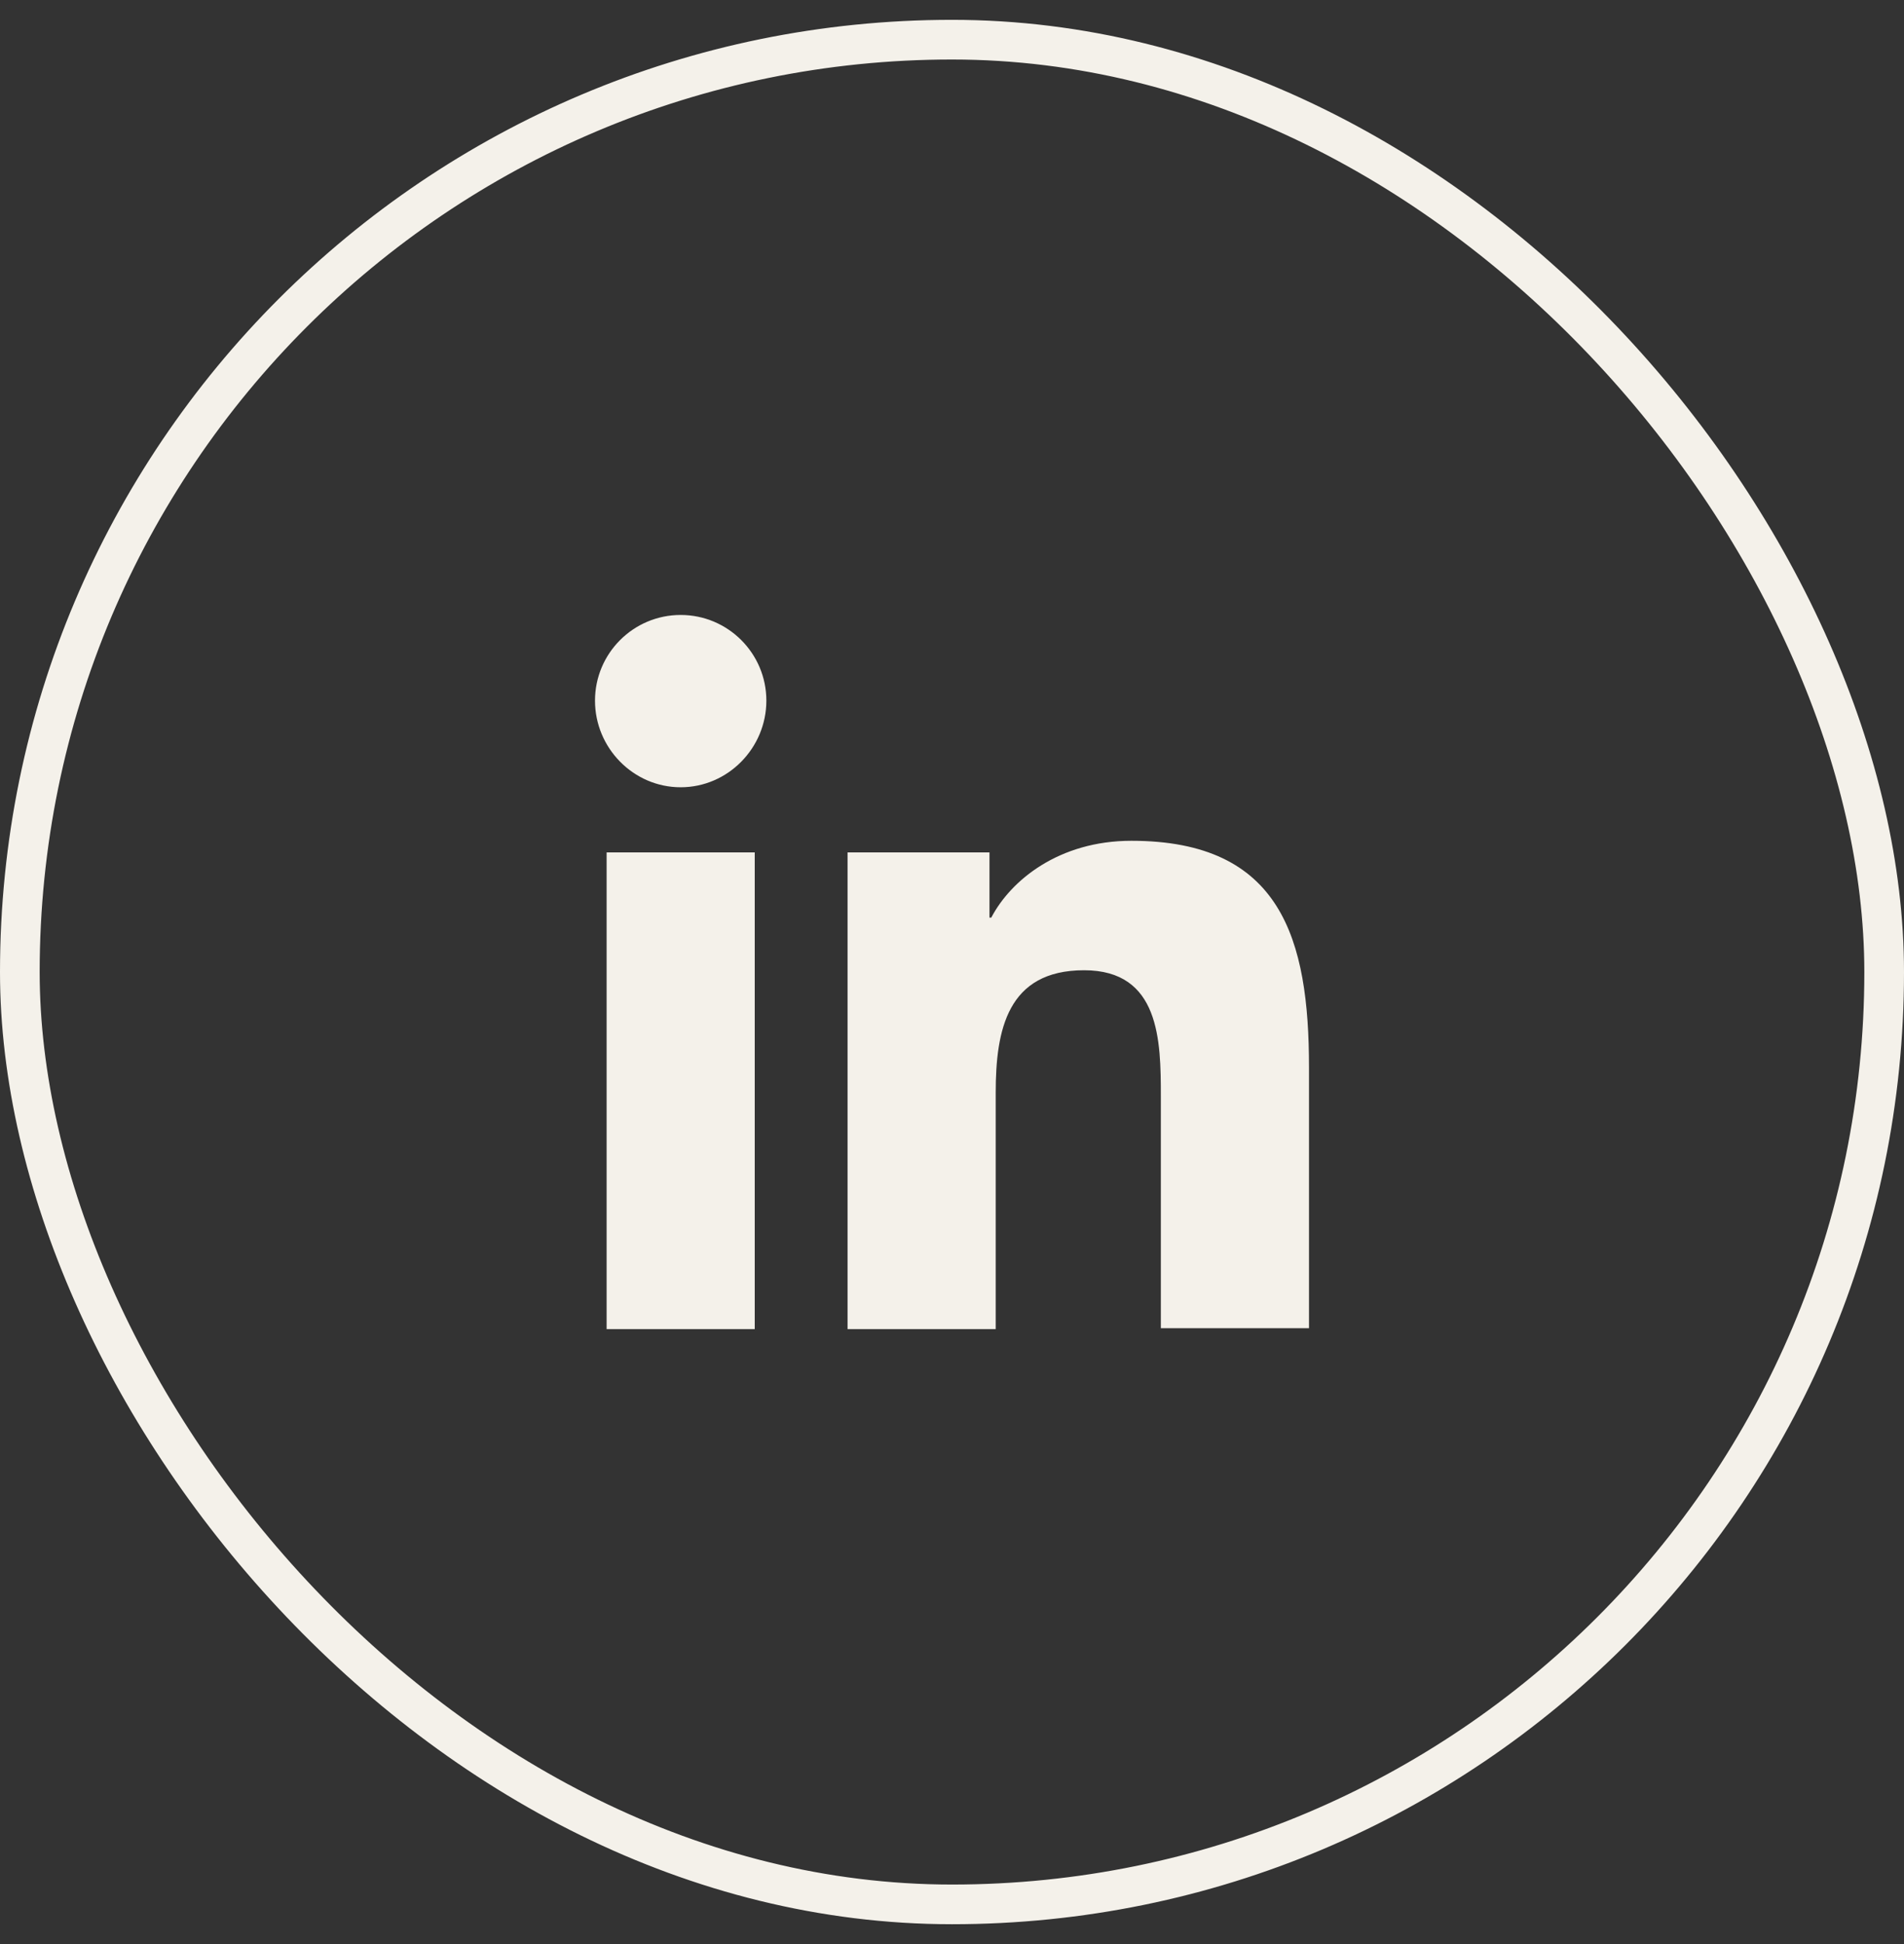
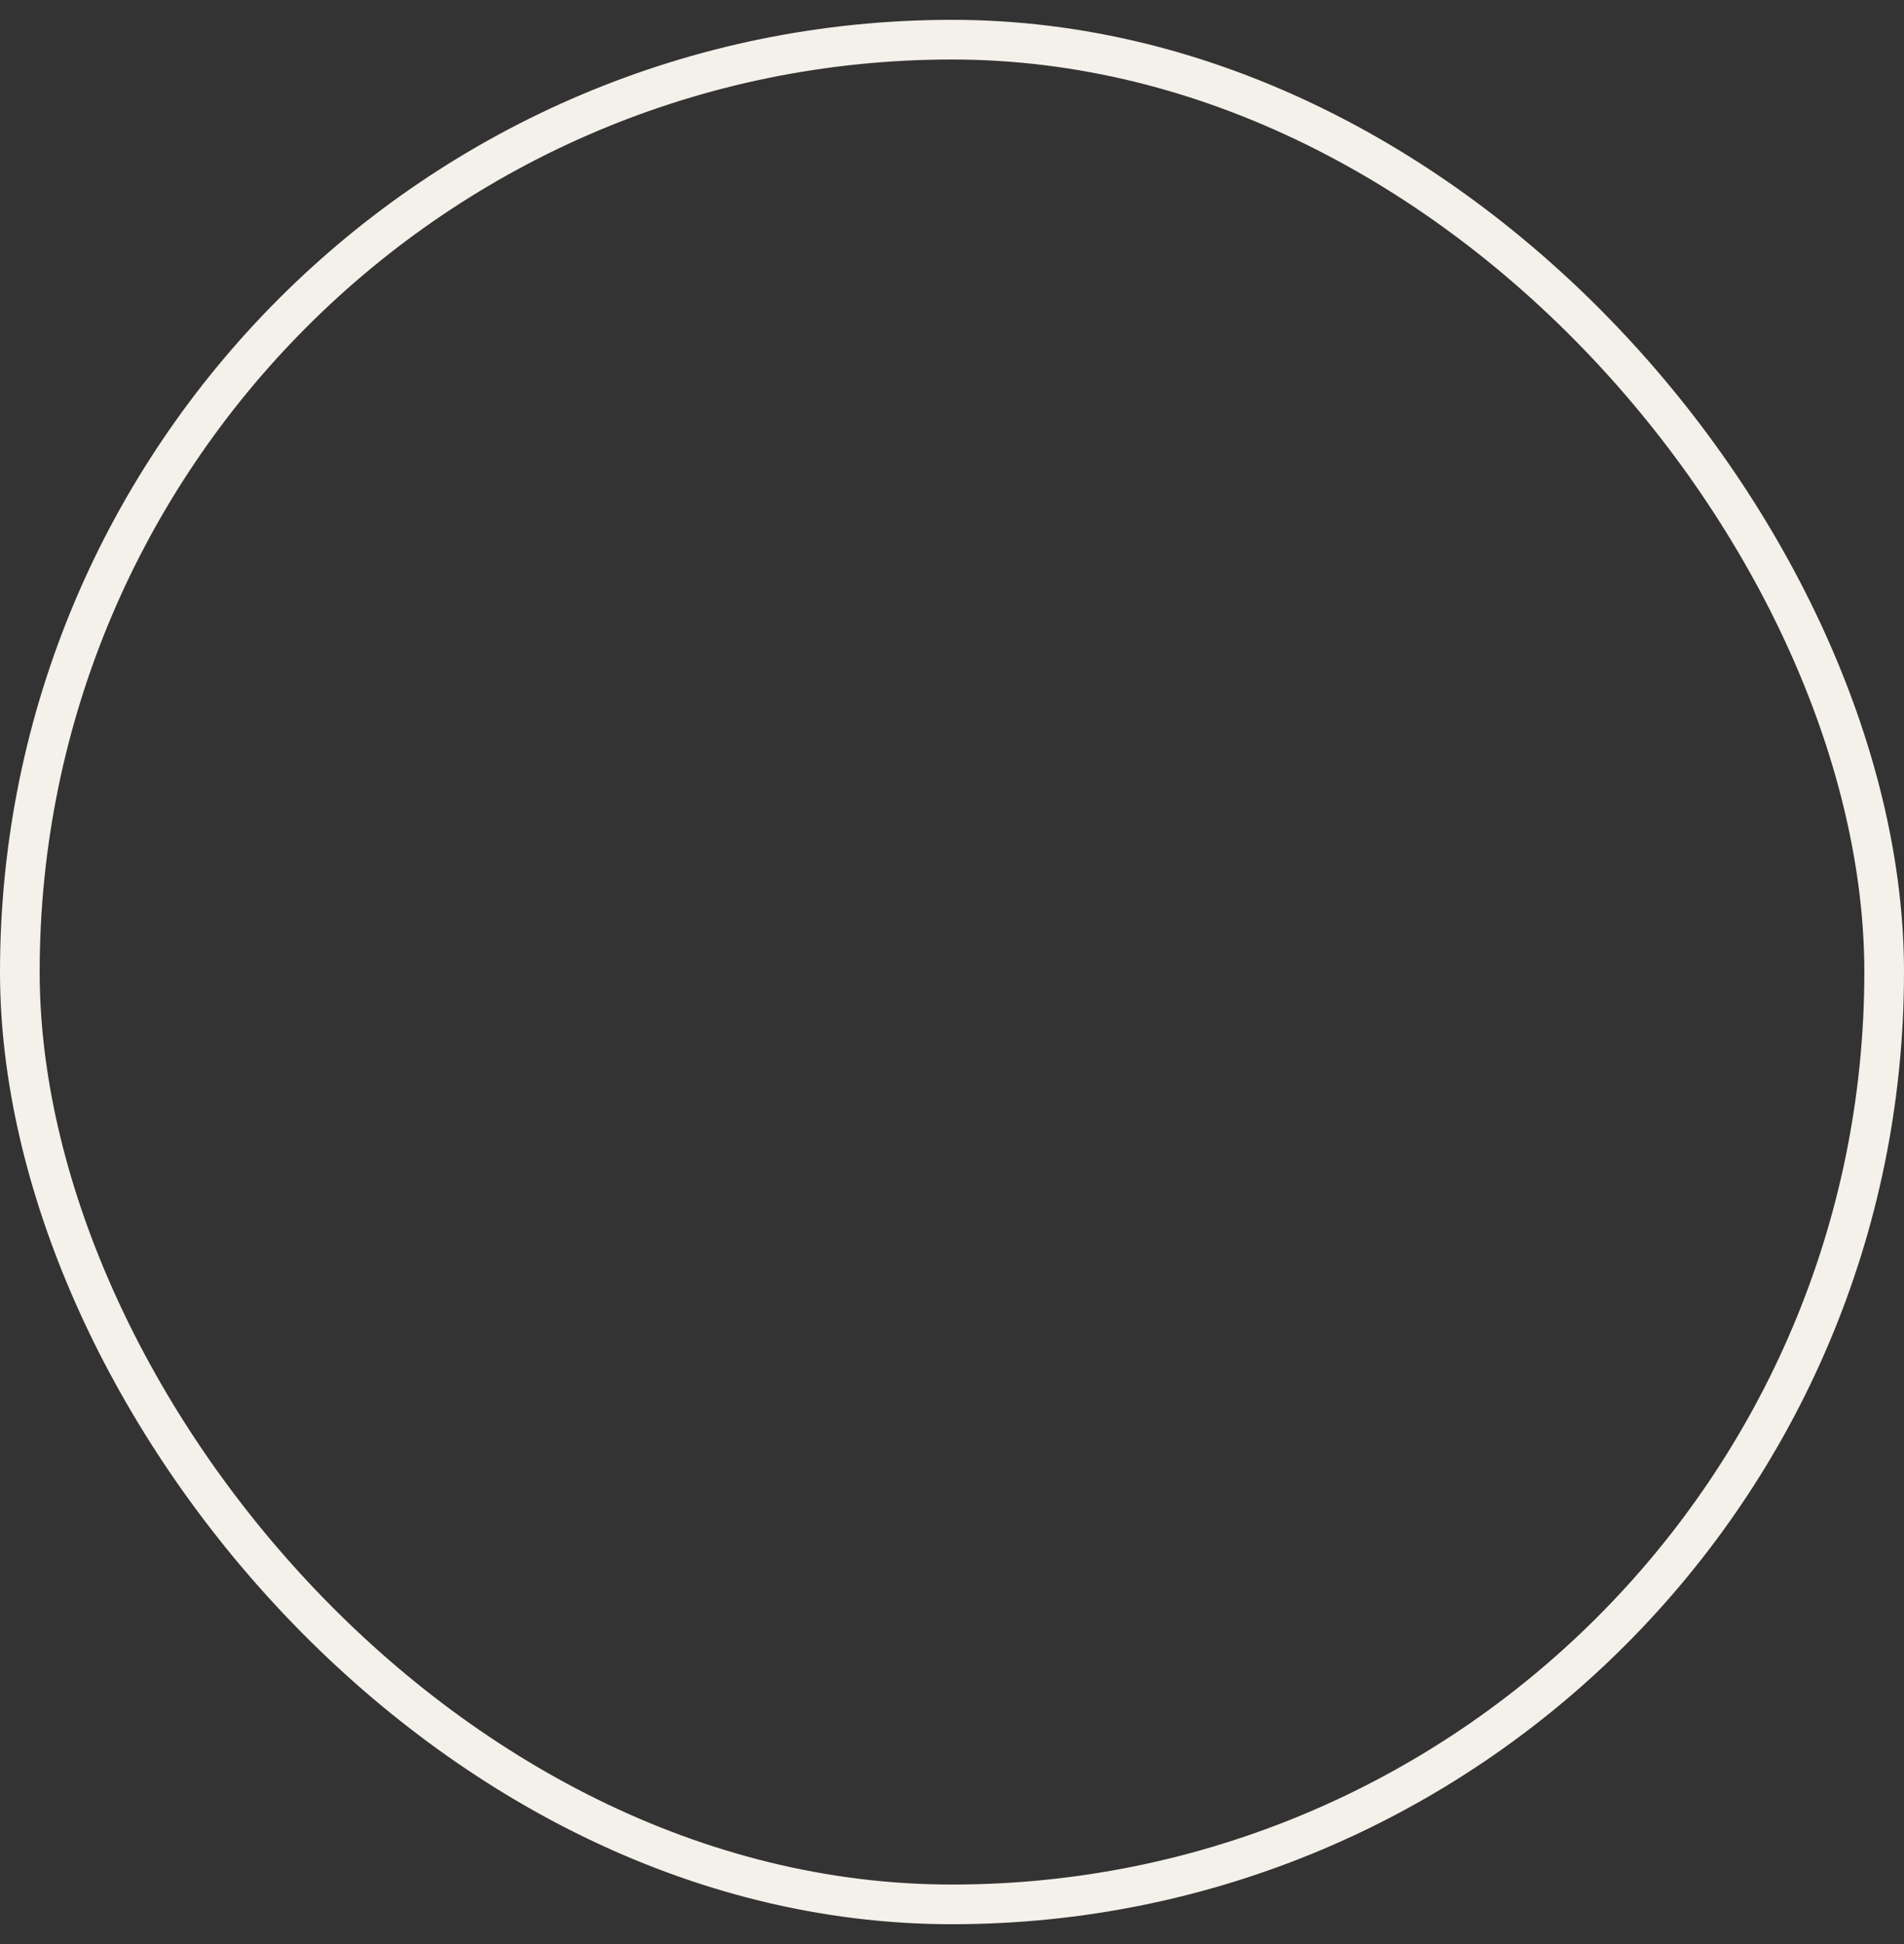
<svg xmlns="http://www.w3.org/2000/svg" width="48" height="49" viewBox="0 0 48 49" fill="none">
  <rect x="0" y="0" width="48" height="49" fill="#333333" stroke="none" />
  <rect x="0.5" y="1" width="47" height="47" rx="23.5" stroke="#F4F1EA" />
  <g clip-path="url(#clip0_677_510)">
-     <path d="M33 33.5V26.907C33 23.668 32.303 21.192 28.523 21.192C26.7 21.192 25.485 22.183 24.99 23.128H24.945V21.485H21.367V33.5H25.102V27.538C25.102 25.962 25.395 24.455 27.33 24.455C29.242 24.455 29.265 26.233 29.265 27.628V33.477H33V33.5ZM15.293 21.485H19.027V33.5H15.293V21.485ZM17.16 15.5C15.967 15.5 15 16.468 15 17.66C15 18.852 15.967 19.843 17.16 19.843C18.352 19.843 19.32 18.852 19.32 17.66C19.32 16.468 18.352 15.5 17.16 15.5Z" fill="#F4F1EA" />
-   </g>
+     </g>
  <defs>
    <clipPath id="clip0_677_510">
      <rect width="18" height="18" fill="white" transform="translate(15 15.5)" />
    </clipPath>
  </defs>
</svg>